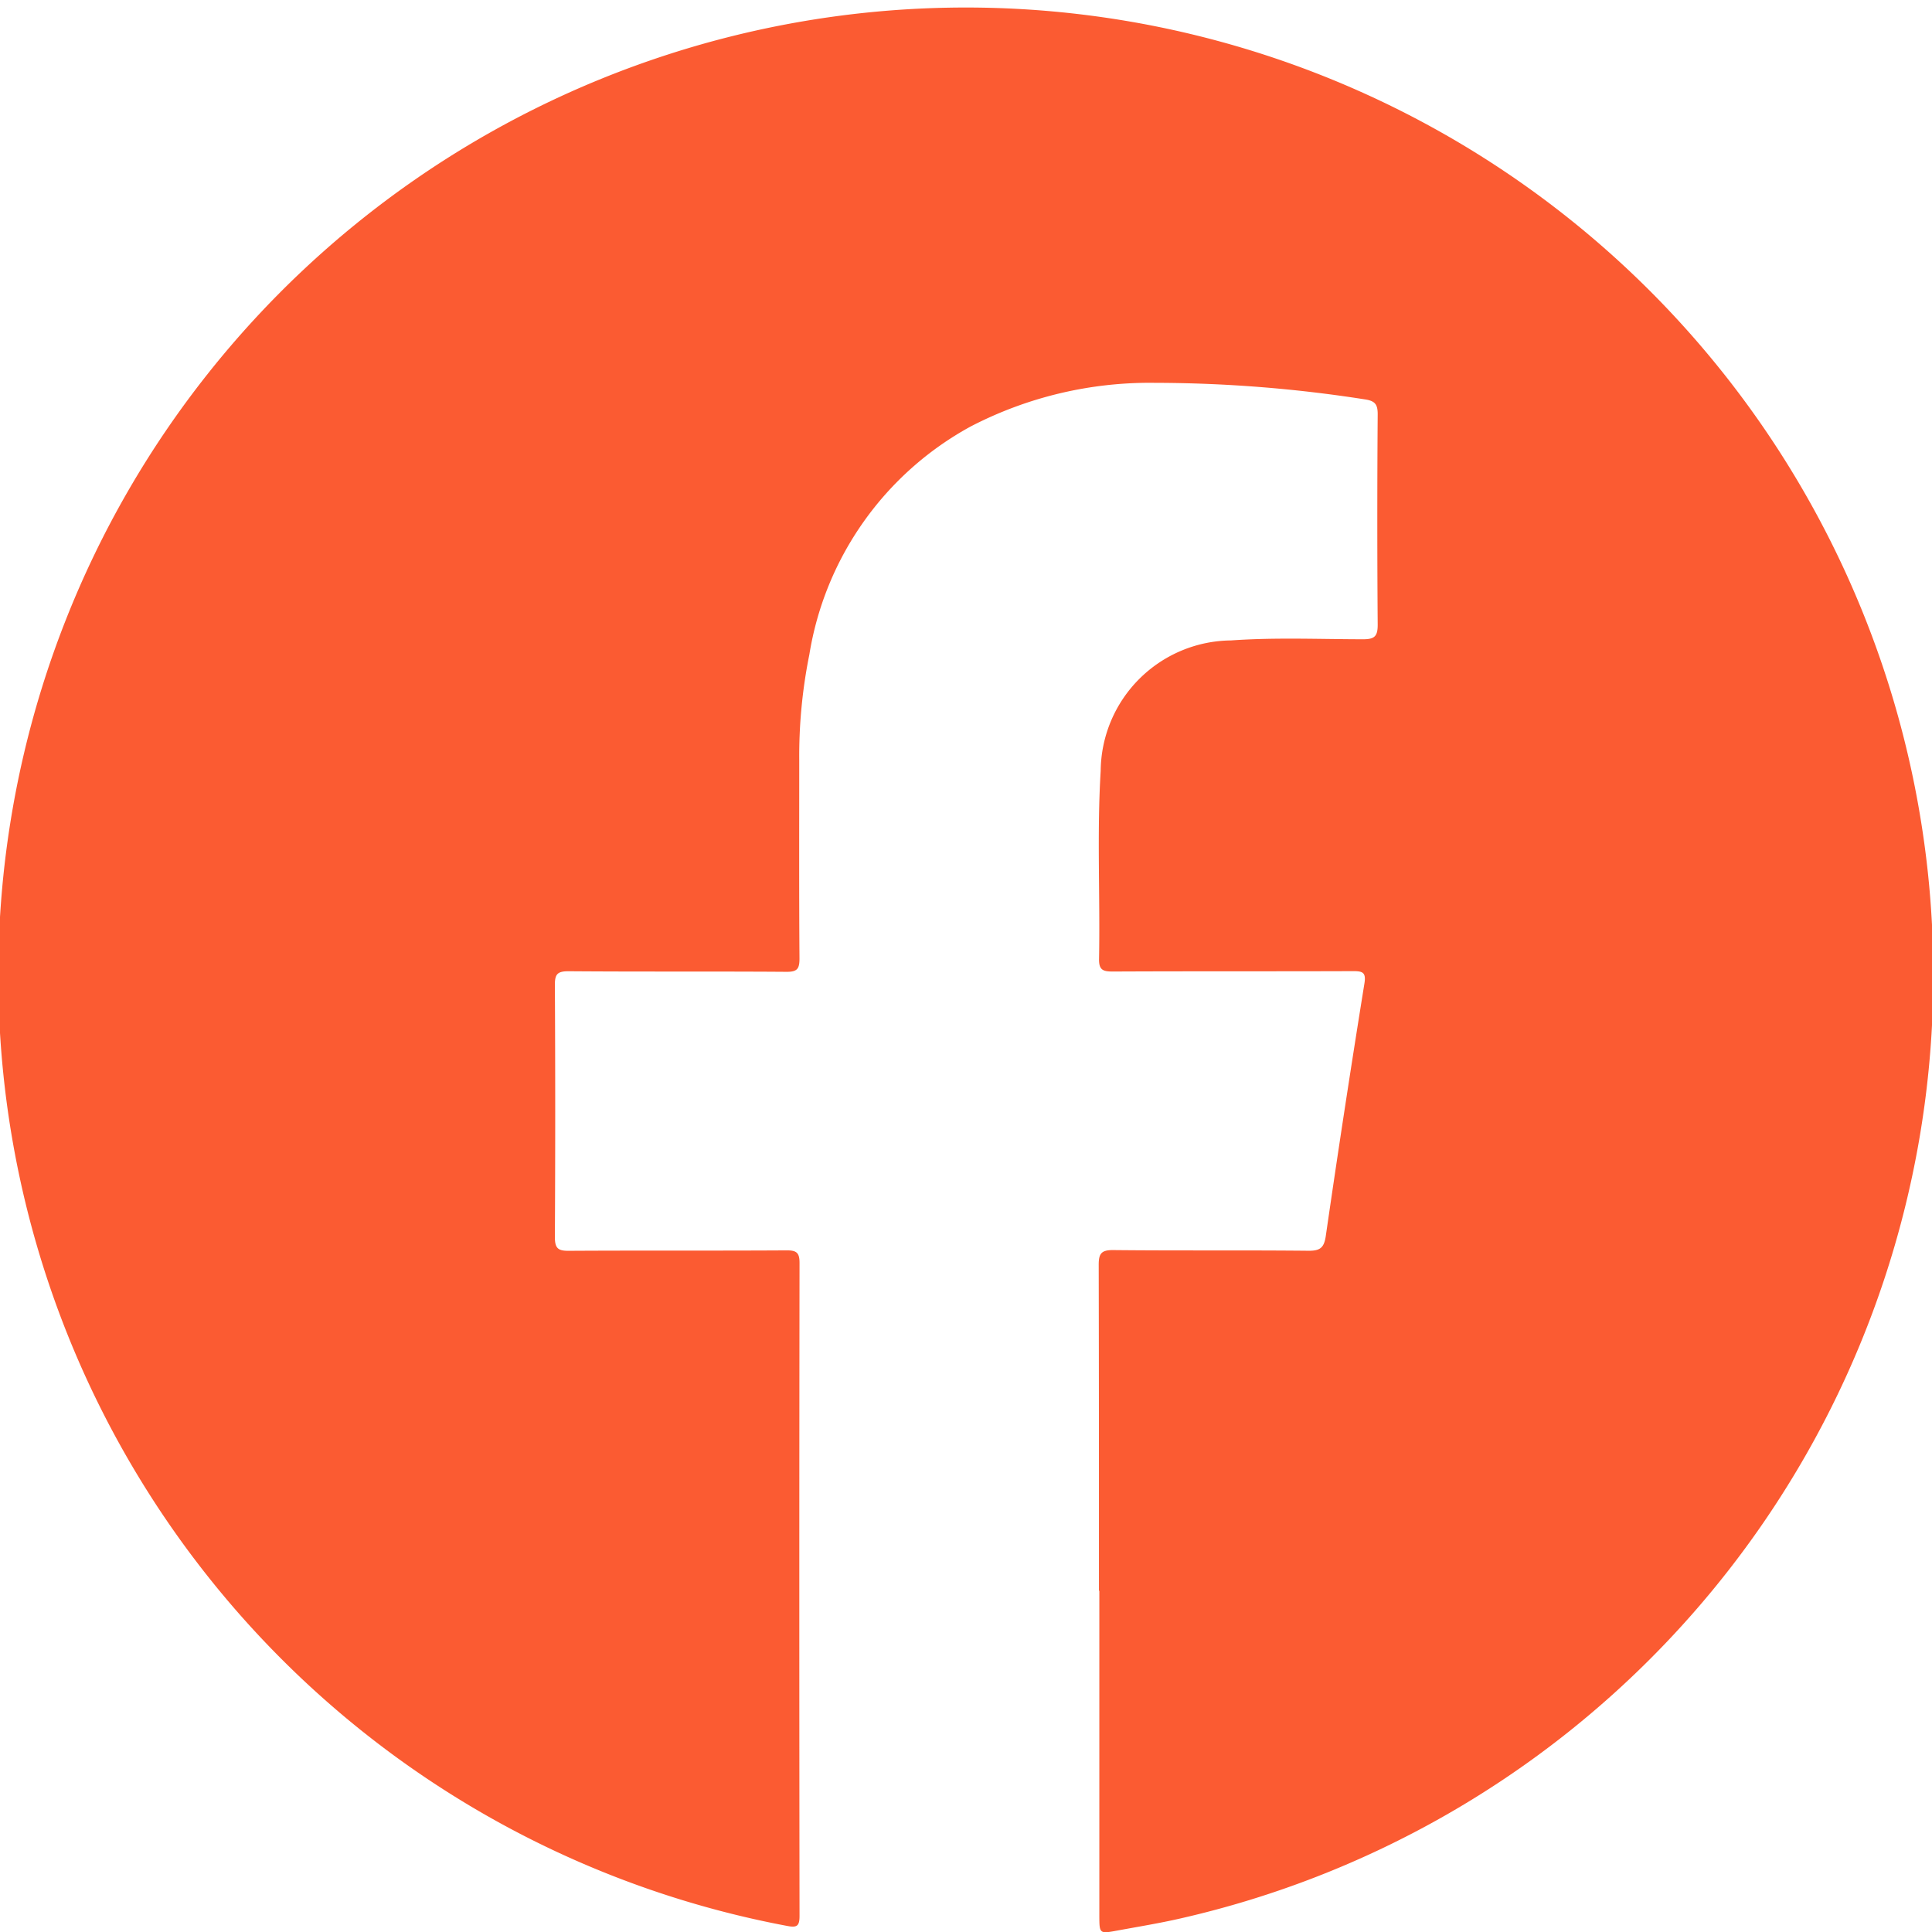
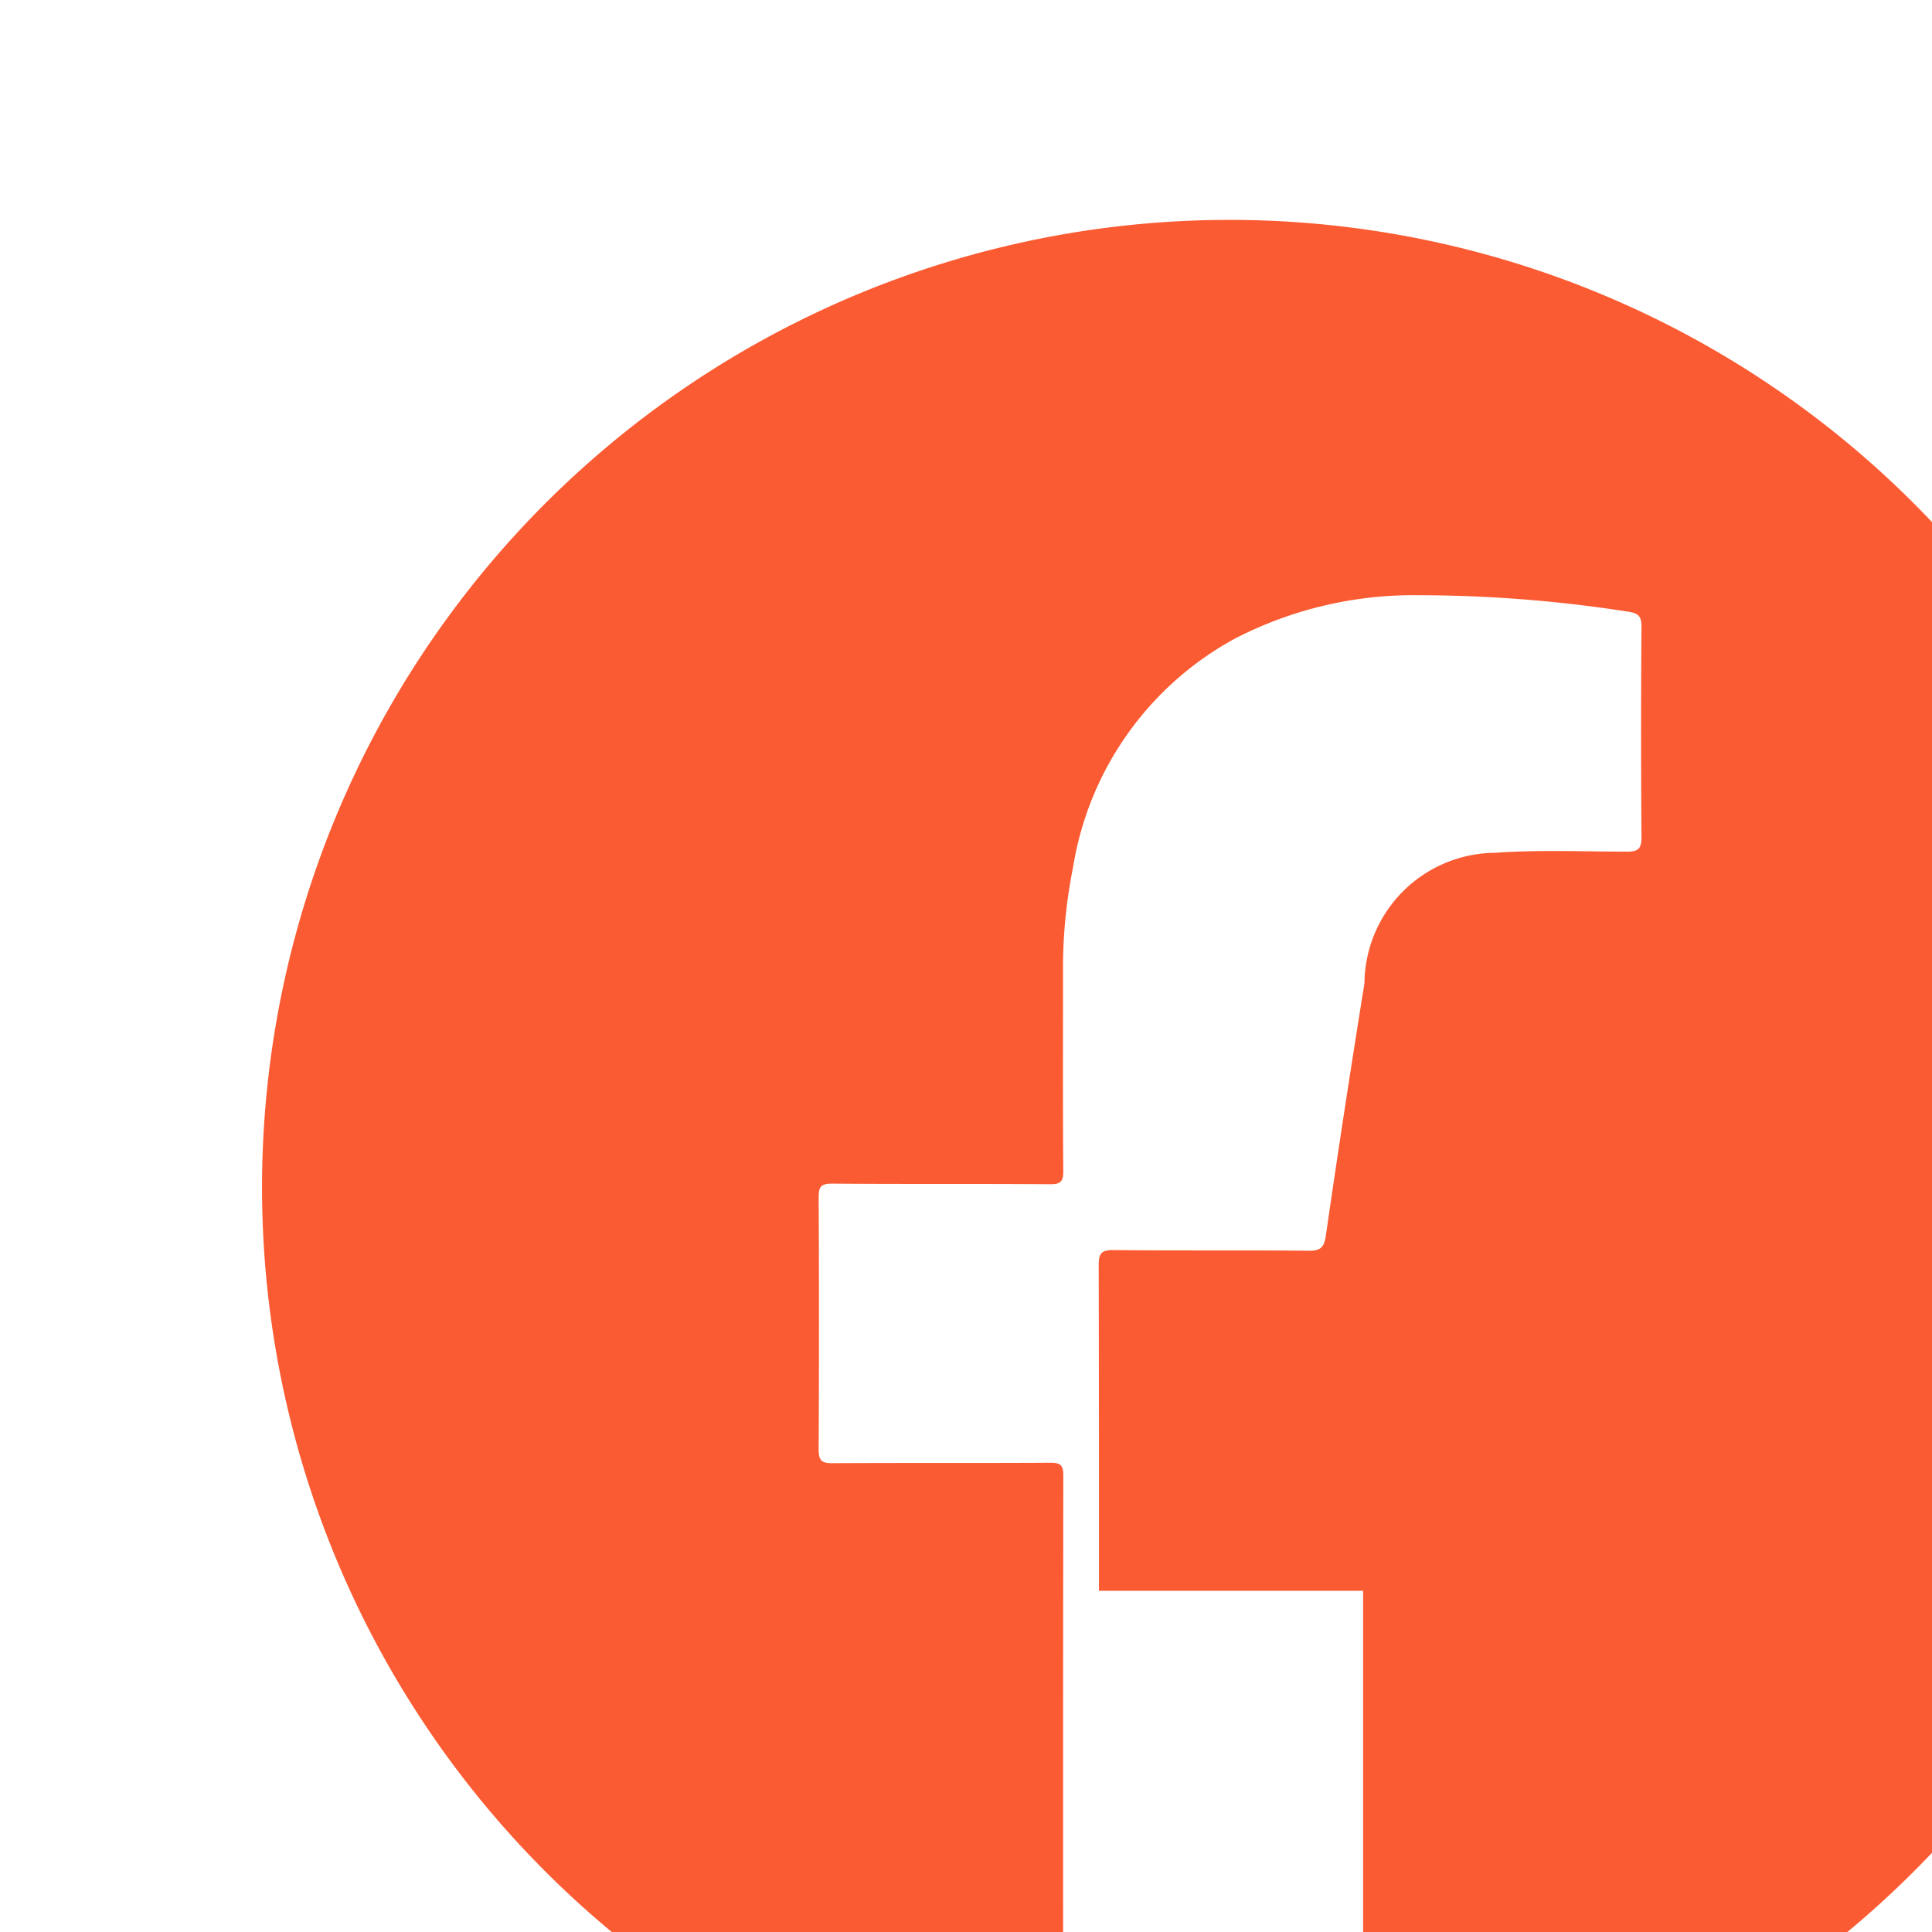
<svg xmlns="http://www.w3.org/2000/svg" width="39.999" height="40.001" viewBox="0 0 39.999 40.001">
  <g id="Group_1" data-name="Group 1" transform="translate(-983.49 -956.965)">
-     <path id="Path_1" data-name="Path 1" d="M1006.242,989.9c0-2.249,0-4.5-.005-6.748,0-.231.051-.308.3-.306,1.351.014,2.7,0,4.053.014.239,0,.314-.07.349-.31q.379-2.617.8-5.229c.036-.227-.042-.25-.233-.25-1.66.006-3.321,0-4.982.008-.2,0-.285-.034-.28-.263.024-1.3-.045-2.6.034-3.892a2.725,2.725,0,0,1,2.7-2.7c.911-.065,1.824-.025,2.735-.024.238,0,.3-.065.3-.3q-.016-2.18,0-4.36c0-.2-.053-.275-.262-.306a28.347,28.347,0,0,0-4.343-.343,8.045,8.045,0,0,0-3.828.907,6.574,6.574,0,0,0-3.334,4.72,10.6,10.6,0,0,0-.209,2.191c0,1.367-.005,2.734.005,4.1,0,.211-.044.277-.265.276-1.506-.011-3.012,0-4.517-.012-.232,0-.284.062-.282.288q.014,2.607,0,5.216c0,.234.067.286.289.284,1.505-.009,3.011,0,4.517-.009.2,0,.259.053.259.259q-.009,6.761,0,13.521c0,.206-.052.245-.247.208a20.031,20.031,0,1,1,8.144-.159c-.435.1-.877.172-1.317.253-.372.069-.372.066-.373-.308V989.9Z" fill="#fb5b32" />
+     <path id="Path_1" data-name="Path 1" d="M1006.242,989.9c0-2.249,0-4.5-.005-6.748,0-.231.051-.308.3-.306,1.351.014,2.7,0,4.053.014.239,0,.314-.07.349-.31q.379-2.617.8-5.229a2.725,2.725,0,0,1,2.7-2.7c.911-.065,1.824-.025,2.735-.024.238,0,.3-.065.3-.3q-.016-2.18,0-4.36c0-.2-.053-.275-.262-.306a28.347,28.347,0,0,0-4.343-.343,8.045,8.045,0,0,0-3.828.907,6.574,6.574,0,0,0-3.334,4.72,10.6,10.6,0,0,0-.209,2.191c0,1.367-.005,2.734.005,4.1,0,.211-.044.277-.265.276-1.506-.011-3.012,0-4.517-.012-.232,0-.284.062-.282.288q.014,2.607,0,5.216c0,.234.067.286.289.284,1.505-.009,3.011,0,4.517-.009.2,0,.259.053.259.259q-.009,6.761,0,13.521c0,.206-.052.245-.247.208a20.031,20.031,0,1,1,8.144-.159c-.435.1-.877.172-1.317.253-.372.069-.372.066-.373-.308V989.9Z" fill="#fb5b32" />
  </g>
</svg>